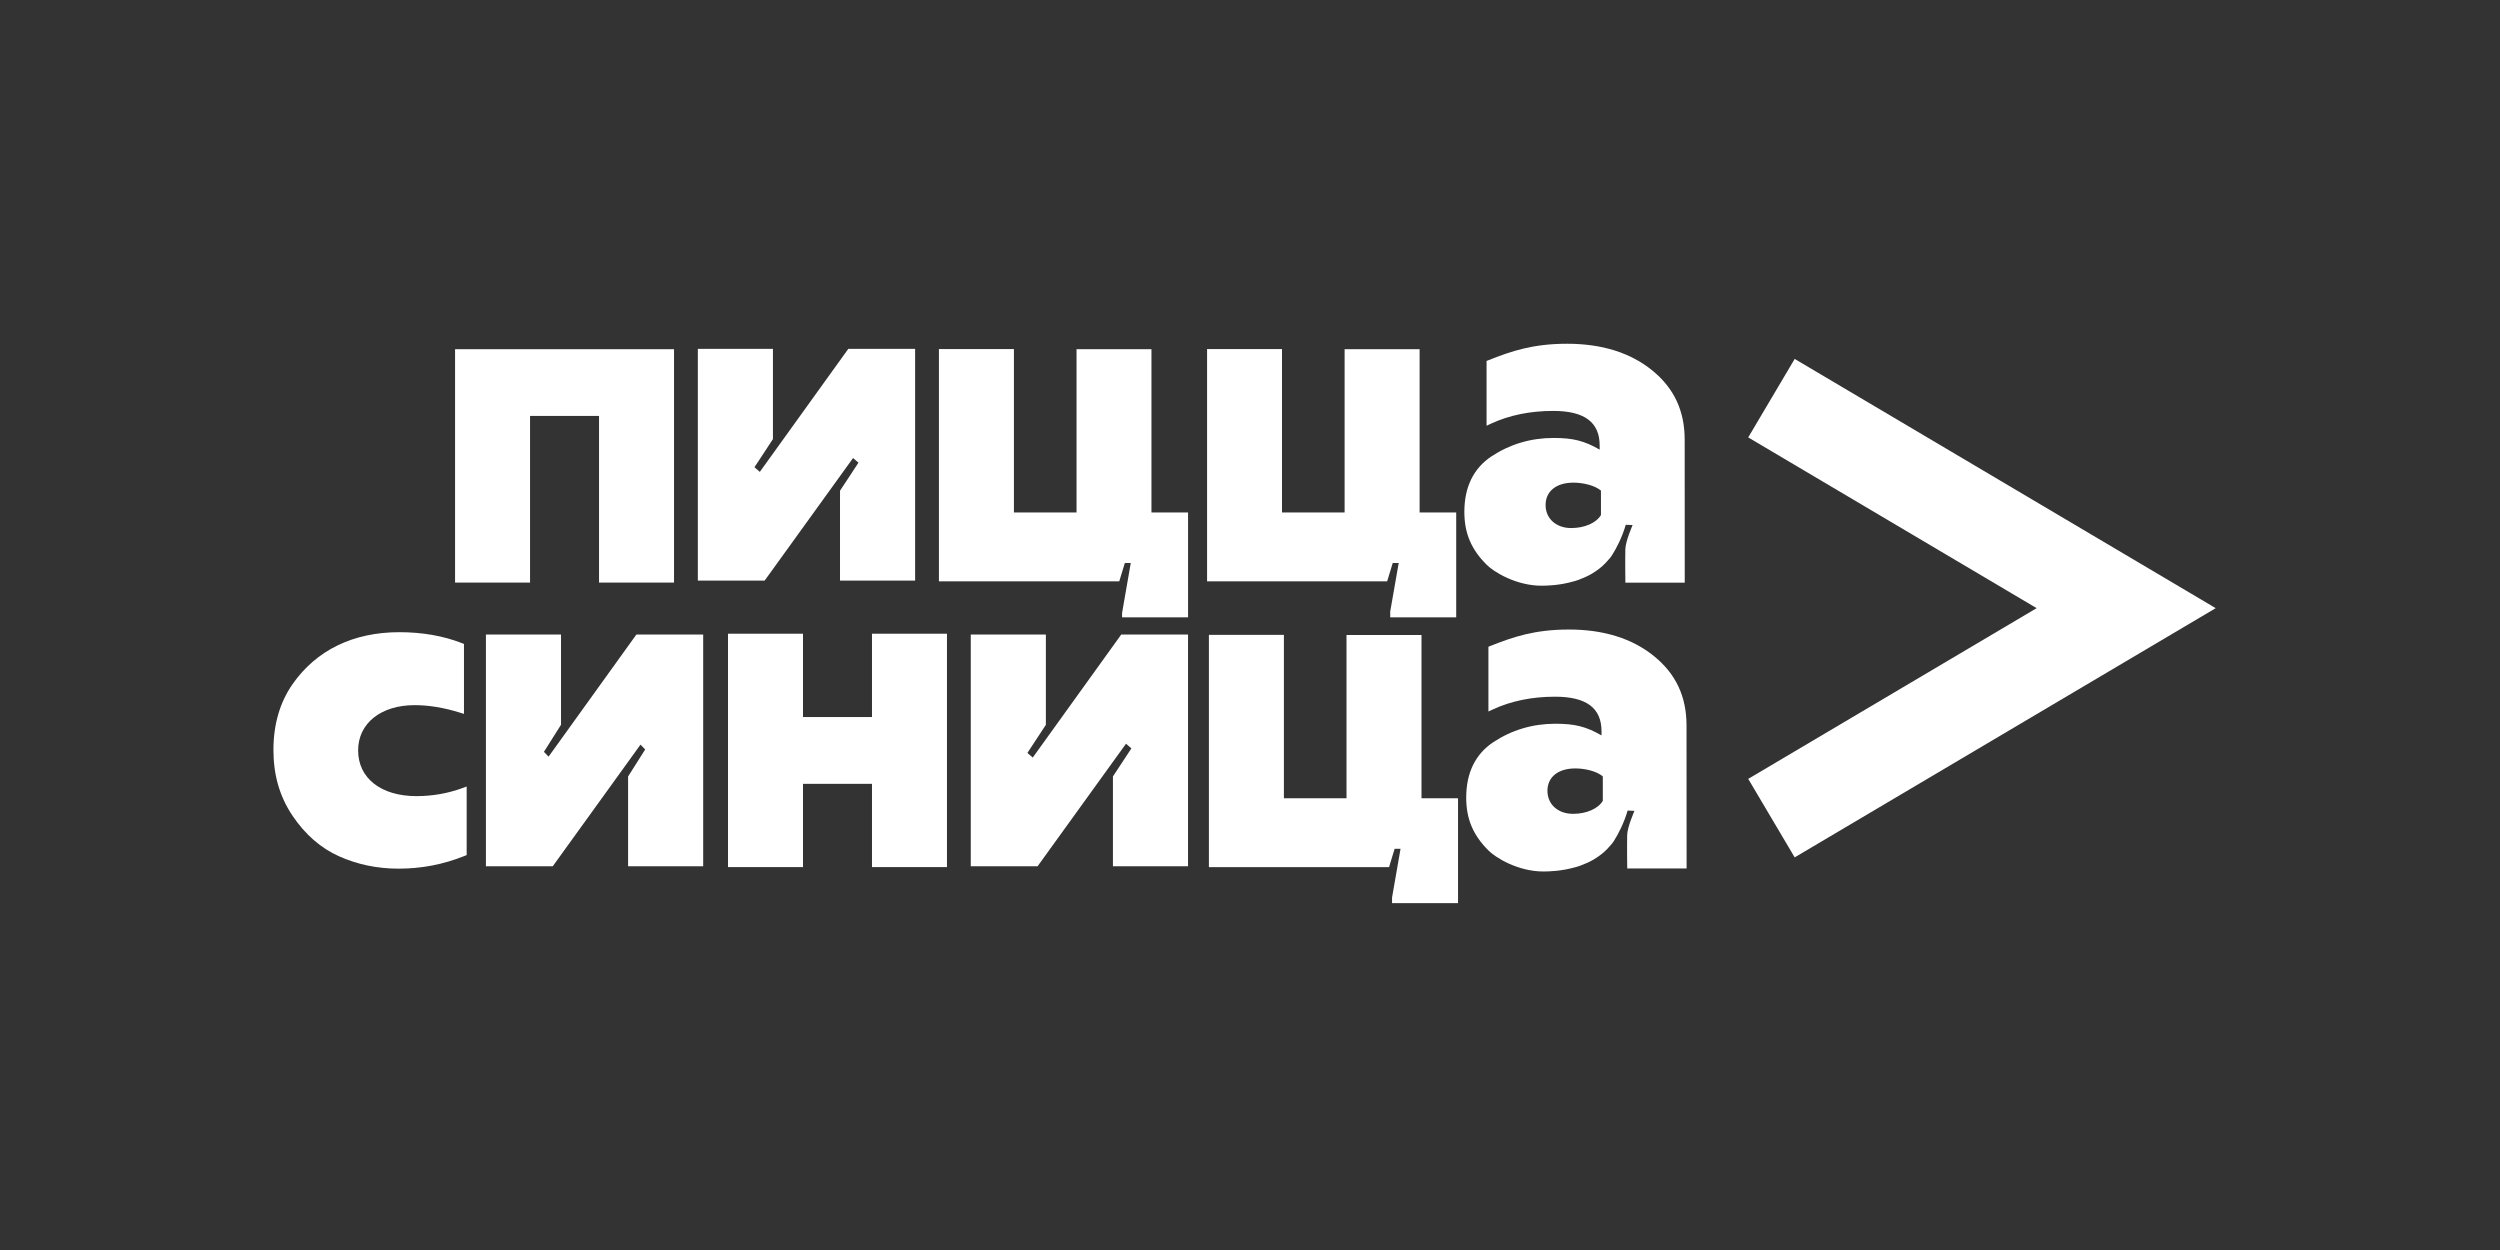
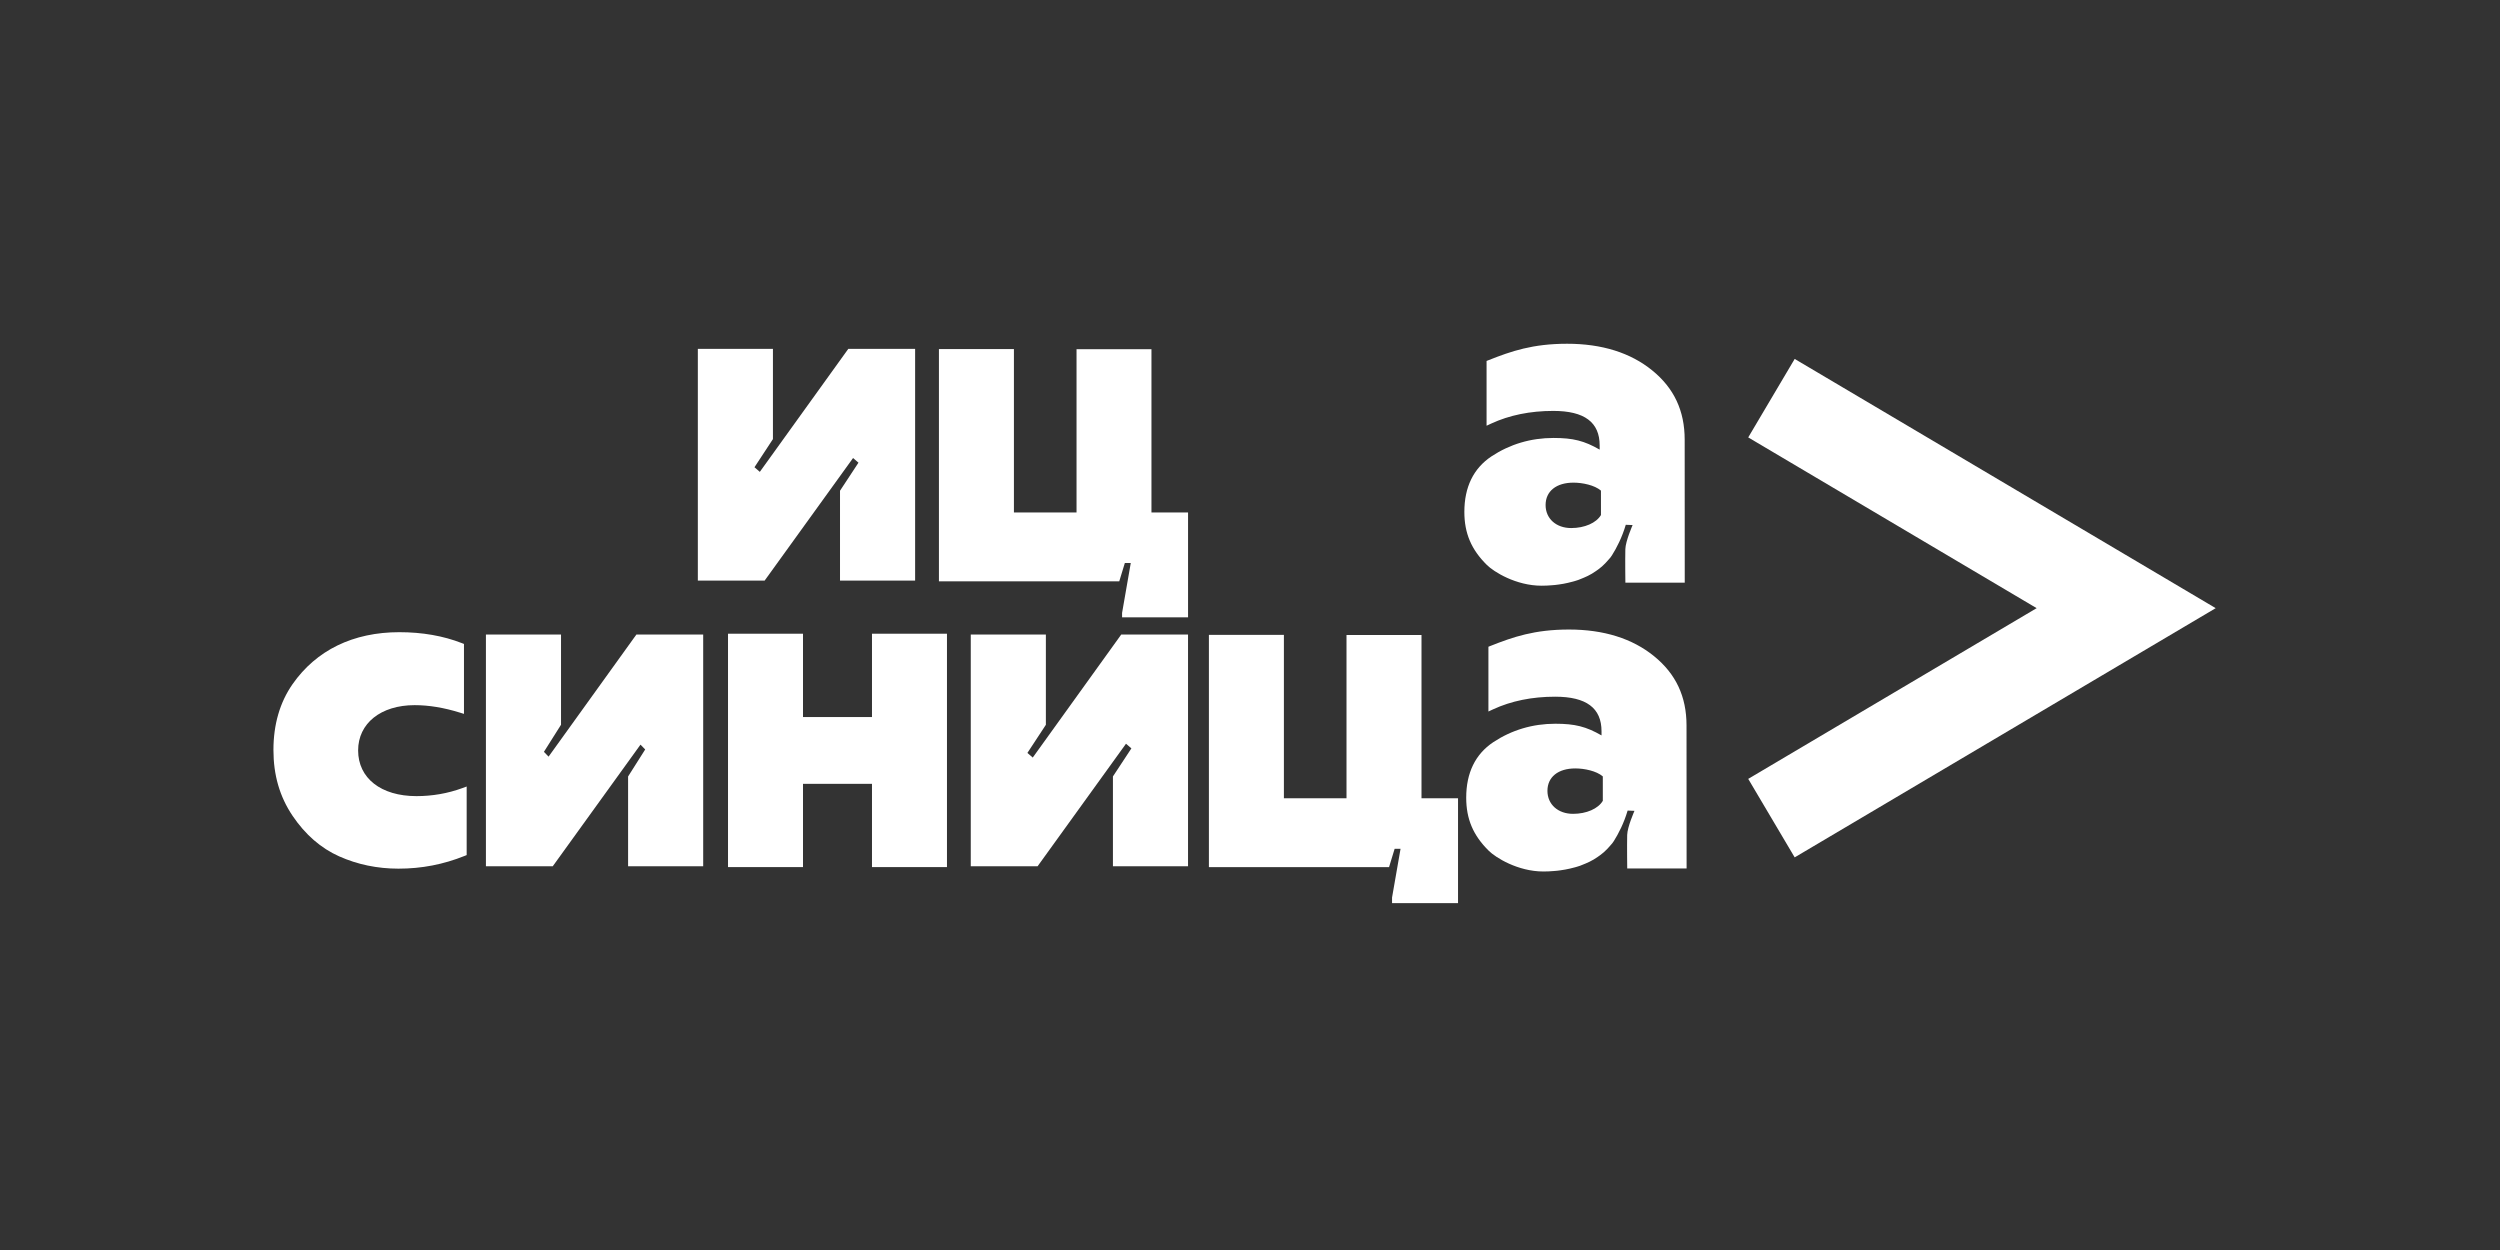
<svg xmlns="http://www.w3.org/2000/svg" width="640" height="320" viewBox="0 0 640 320" fill="none">
  <rect x="0" y="0" width="640" height="320" fill="#333333" stroke="none" />
  <g clip-path="url(#clip0_99_377)">
    <path fill-rule="evenodd" clip-rule="evenodd" d="M459.438 219.487L447.544 199.393L521.381 155.689L447.544 111.977L459.438 91.887L567.219 155.689L459.438 219.487Z" fill="white" />
    <path fill-rule="evenodd" clip-rule="evenodd" d="M410.322 205.008C409.125 207.033 406.134 208.342 402.7 208.342C398.841 208.342 396.144 205.919 396.144 202.454C396.144 198.915 398.878 196.717 403.281 196.717C405.603 196.717 408.684 197.357 410.319 198.76L410.322 205.008ZM423.441 167.984C417.881 163.454 410.55 161.16 401.65 161.16C392.85 161.16 387.347 163.06 381.559 165.356L381.036 165.564V182.147L382.22 181.595C386.859 179.444 392.206 178.354 398.112 178.354C406.103 178.354 409.991 181.25 409.991 187.211V188.266C406.053 186.002 403.184 185.277 398.181 185.277C392.366 185.277 387.012 186.867 382.272 190.002C377.679 193.076 375.35 197.857 375.35 204.207C375.35 209.665 377.126 213.856 381.112 217.786C382.847 219.522 388.55 223.102 395.109 223.102C395.569 223.102 396.025 223.087 396.484 223.07C396.934 223.049 397.372 223.031 397.781 222.982C398.334 222.95 398.947 222.88 399.522 222.795C399.916 222.742 400.312 222.675 400.722 222.602L401.884 222.362C402.331 222.263 402.75 222.149 403.184 222.035L403.675 221.895C403.931 221.822 404.175 221.749 404.478 221.64L405.181 221.357C405.462 221.264 405.722 221.153 405.978 221.033C406.309 220.895 406.628 220.755 406.931 220.6C407.672 220.241 408.356 219.835 409.056 219.335C409.269 219.192 409.475 219.046 409.659 218.908C410.3 218.447 410.906 217.909 411.447 217.336C411.65 217.132 411.837 216.927 412.003 216.725L412.284 216.407C412.447 216.235 412.612 216.053 412.741 215.884C412.9 215.685 413.037 215.489 413.144 215.308C414.3 213.485 415.728 210.732 416.672 207.506L418.425 207.576C418.381 207.69 416.609 211.682 416.559 213.76C416.494 216.658 416.569 222.319 416.569 222.319H431.769L431.75 185.724C431.75 178.325 429.034 172.522 423.441 167.984Z" fill="white" />
    <path fill-rule="evenodd" clip-rule="evenodd" d="M218.386 117.253L219.768 118.446L215.043 125.628V148.629H234.27V89.309H217.164L194.514 120.798L193.147 119.612L197.872 112.408V89.309H178.647V148.629H195.75L218.386 117.253Z" fill="white" />
    <path fill-rule="evenodd" clip-rule="evenodd" d="M140.436 193.698L139.244 192.471L143.621 185.536V162.445H124.396V221.768H141.5L163.965 190.627L165.169 191.863L160.792 198.777V221.768H180.017V162.445H162.913L140.436 193.698Z" fill="white" />
    <path fill-rule="evenodd" clip-rule="evenodd" d="M264.383 193.937L263.015 192.751L267.743 185.548V162.445H248.516V221.768H265.619L288.254 190.393L289.637 191.585L284.911 198.768V221.768H304.136V162.445H287.033L264.383 193.937Z" fill="white" />
    <path fill-rule="evenodd" clip-rule="evenodd" d="M106.609 203.808C97.539 203.808 91.68 199.217 91.68 192.108C91.68 185.176 97.495 180.518 106.15 180.518C109.768 180.518 113.652 181.158 117.693 182.418L118.777 182.754V164.85L118.245 164.642C113.494 162.781 108.105 161.84 102.229 161.84C90.423 161.84 80.973 166.439 74.895 175.142C71.648 179.8 70 185.469 70 191.991C70 198.44 71.604 203.957 74.906 208.858C78.141 213.65 82.153 217.142 86.832 219.229C91.507 221.318 96.609 222.376 101.995 222.376C107.939 222.376 113.482 221.306 118.943 219.112L119.467 218.901V201.348L118.344 201.76C114.625 203.119 110.674 203.808 106.609 203.808Z" fill="white" />
    <path fill-rule="evenodd" clip-rule="evenodd" d="M294.774 89.394H275.593V131.185H259.564V89.359H240.366V148.817H286.53L287.959 144.133H289.476L287.252 156.908V158.039H304.142V131.185H294.774V89.394Z" fill="white" />
-     <path fill-rule="evenodd" clip-rule="evenodd" d="M356.54 144.135H358.068L355.897 156.531V158.041H372.787V131.183H363.419V89.396H344.22V131.183H328.192V89.361H309.011V148.819H355.111L356.54 144.135Z" fill="white" />
    <path fill-rule="evenodd" clip-rule="evenodd" d="M363.905 162.558H344.706V204.348H328.678V162.525H309.479V221.98H355.597L357.026 217.296H358.539L356.365 229.762V231.205H373.256V204.348H363.905V162.558Z" fill="white" />
-     <path fill-rule="evenodd" clip-rule="evenodd" d="M135.693 106.476H153.354V149.14H172.55V89.398H116.497V149.14H135.693V106.476Z" fill="white" />
    <path fill-rule="evenodd" clip-rule="evenodd" d="M223.228 183.564H205.567V162.232H186.371V221.976H205.567V200.662H223.228V221.976H242.424V162.232H223.228V183.564Z" fill="white" />
    <path fill-rule="evenodd" clip-rule="evenodd" d="M395.672 129.293C395.672 125.754 398.406 123.557 402.813 123.557C405.128 123.557 408.213 124.197 409.844 125.6L409.847 131.847C408.65 133.872 405.663 135.182 402.228 135.182C398.366 135.182 395.672 132.762 395.672 129.293ZM394.638 149.941C395.1 149.941 395.563 149.927 396.003 149.909C396.46 149.892 396.894 149.871 397.31 149.822C397.863 149.789 398.472 149.719 399.047 149.634C399.444 149.582 399.841 149.515 400.247 149.445L401.41 149.202C401.856 149.103 402.278 148.989 402.71 148.875L403.166 148.746C403.435 148.667 403.691 148.591 404.003 148.48L404.706 148.2C404.988 148.103 405.25 147.992 405.503 147.873C405.835 147.735 406.153 147.595 406.463 147.44C407.197 147.081 407.881 146.674 408.538 146.207C408.763 146.052 408.988 145.897 409.188 145.748C409.825 145.286 410.431 144.752 410.972 144.176C411.178 143.971 411.366 143.767 411.528 143.565L411.81 143.247C411.975 143.074 412.138 142.893 412.266 142.727C412.425 142.528 412.563 142.329 412.669 142.148C413.828 140.324 415.253 137.572 416.197 134.346L417.95 134.416C417.906 134.53 416.141 138.522 416.088 140.599C416.019 143.498 416.097 149.158 416.097 149.158H431.294L431.278 112.564C431.278 105.165 428.56 99.361 422.966 94.823C417.406 90.294 410.075 88 401.175 88C392.378 88 386.875 89.899 381.088 92.196L380.562 92.404V108.987L381.745 108.435C386.385 106.284 391.738 105.194 397.638 105.194C405.631 105.194 409.516 108.09 409.516 114.051V115.106C405.581 112.841 402.71 112.117 397.706 112.117C391.894 112.117 386.541 113.706 381.798 116.842C377.204 119.916 374.875 124.697 374.875 131.047C374.875 136.505 376.655 140.696 380.638 144.626C382.374 146.362 388.075 149.941 394.638 149.941Z" fill="white" />
  </g>
  <defs>
    <clipPath id="clip0_99_377">
      <rect width="500" height="143.75" fill="white" transform="translate(70 88)" />
    </clipPath>
  </defs>
</svg>